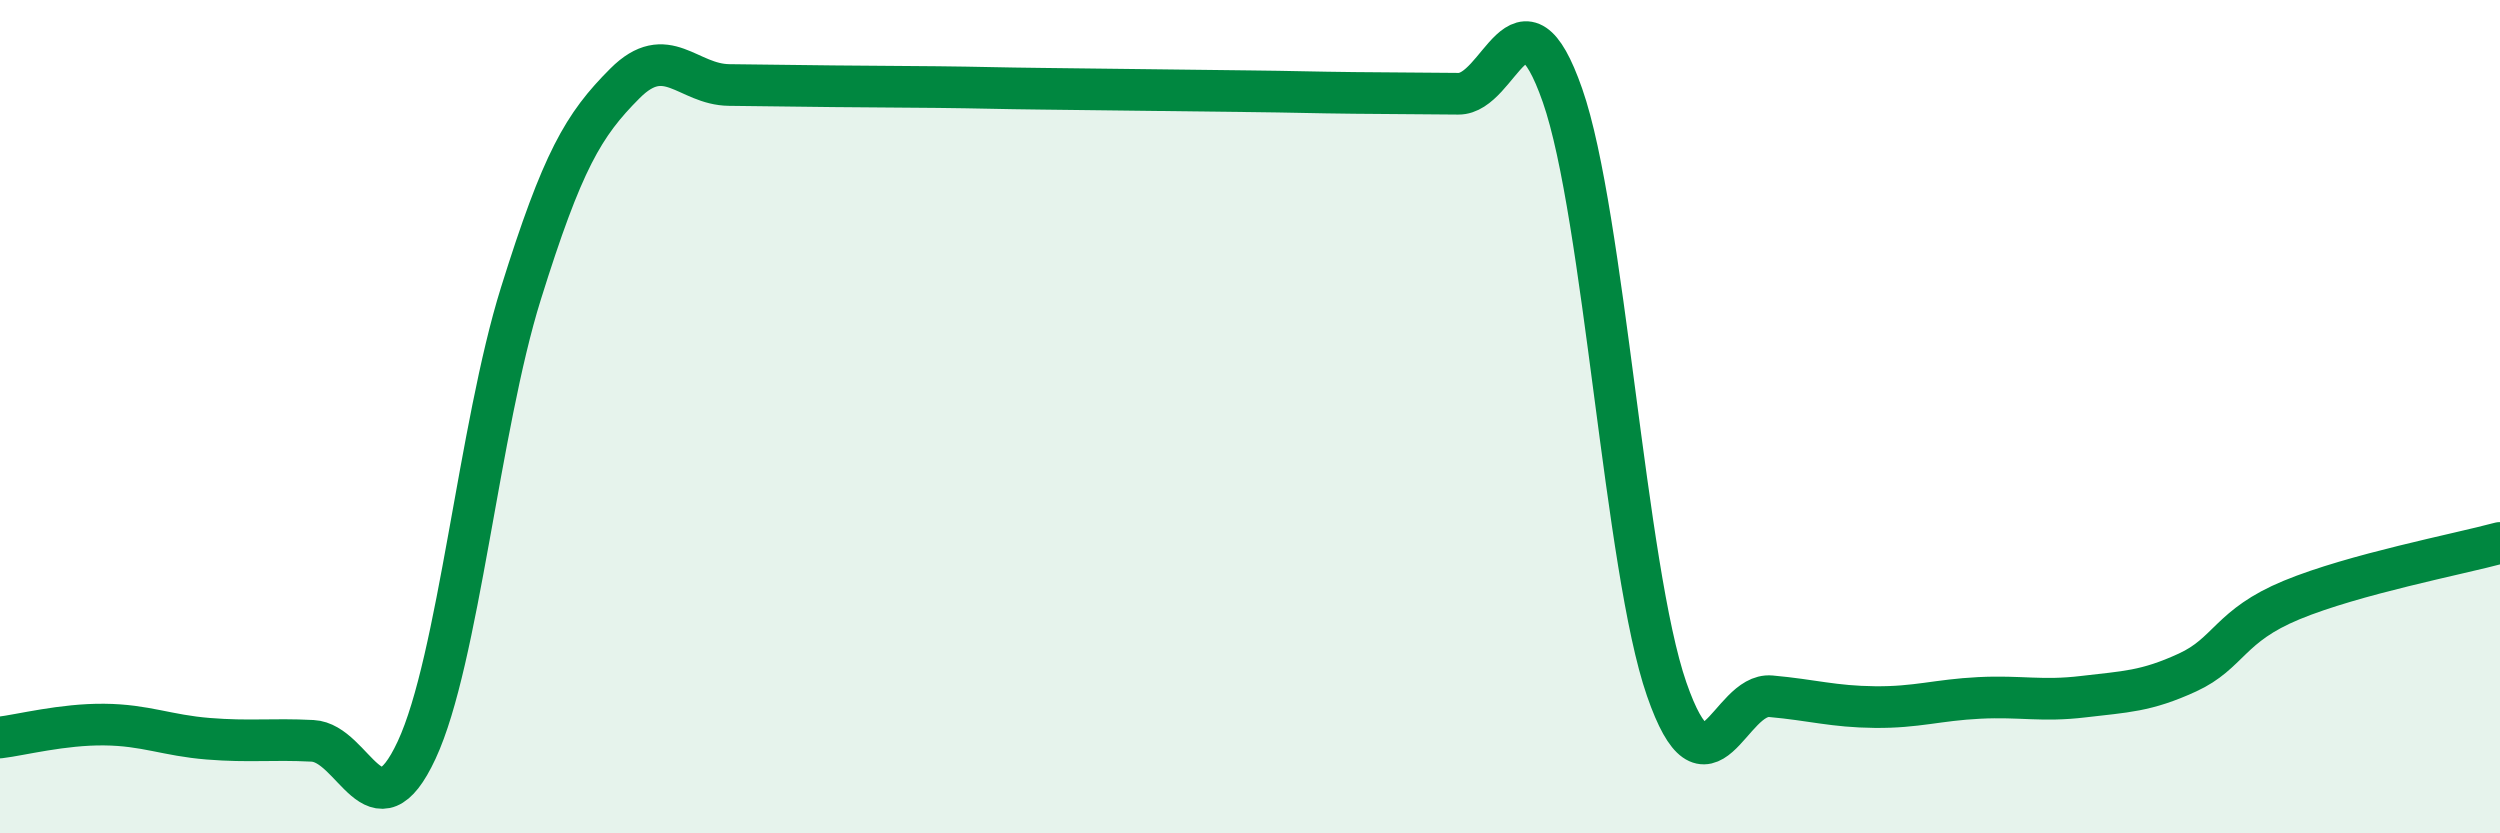
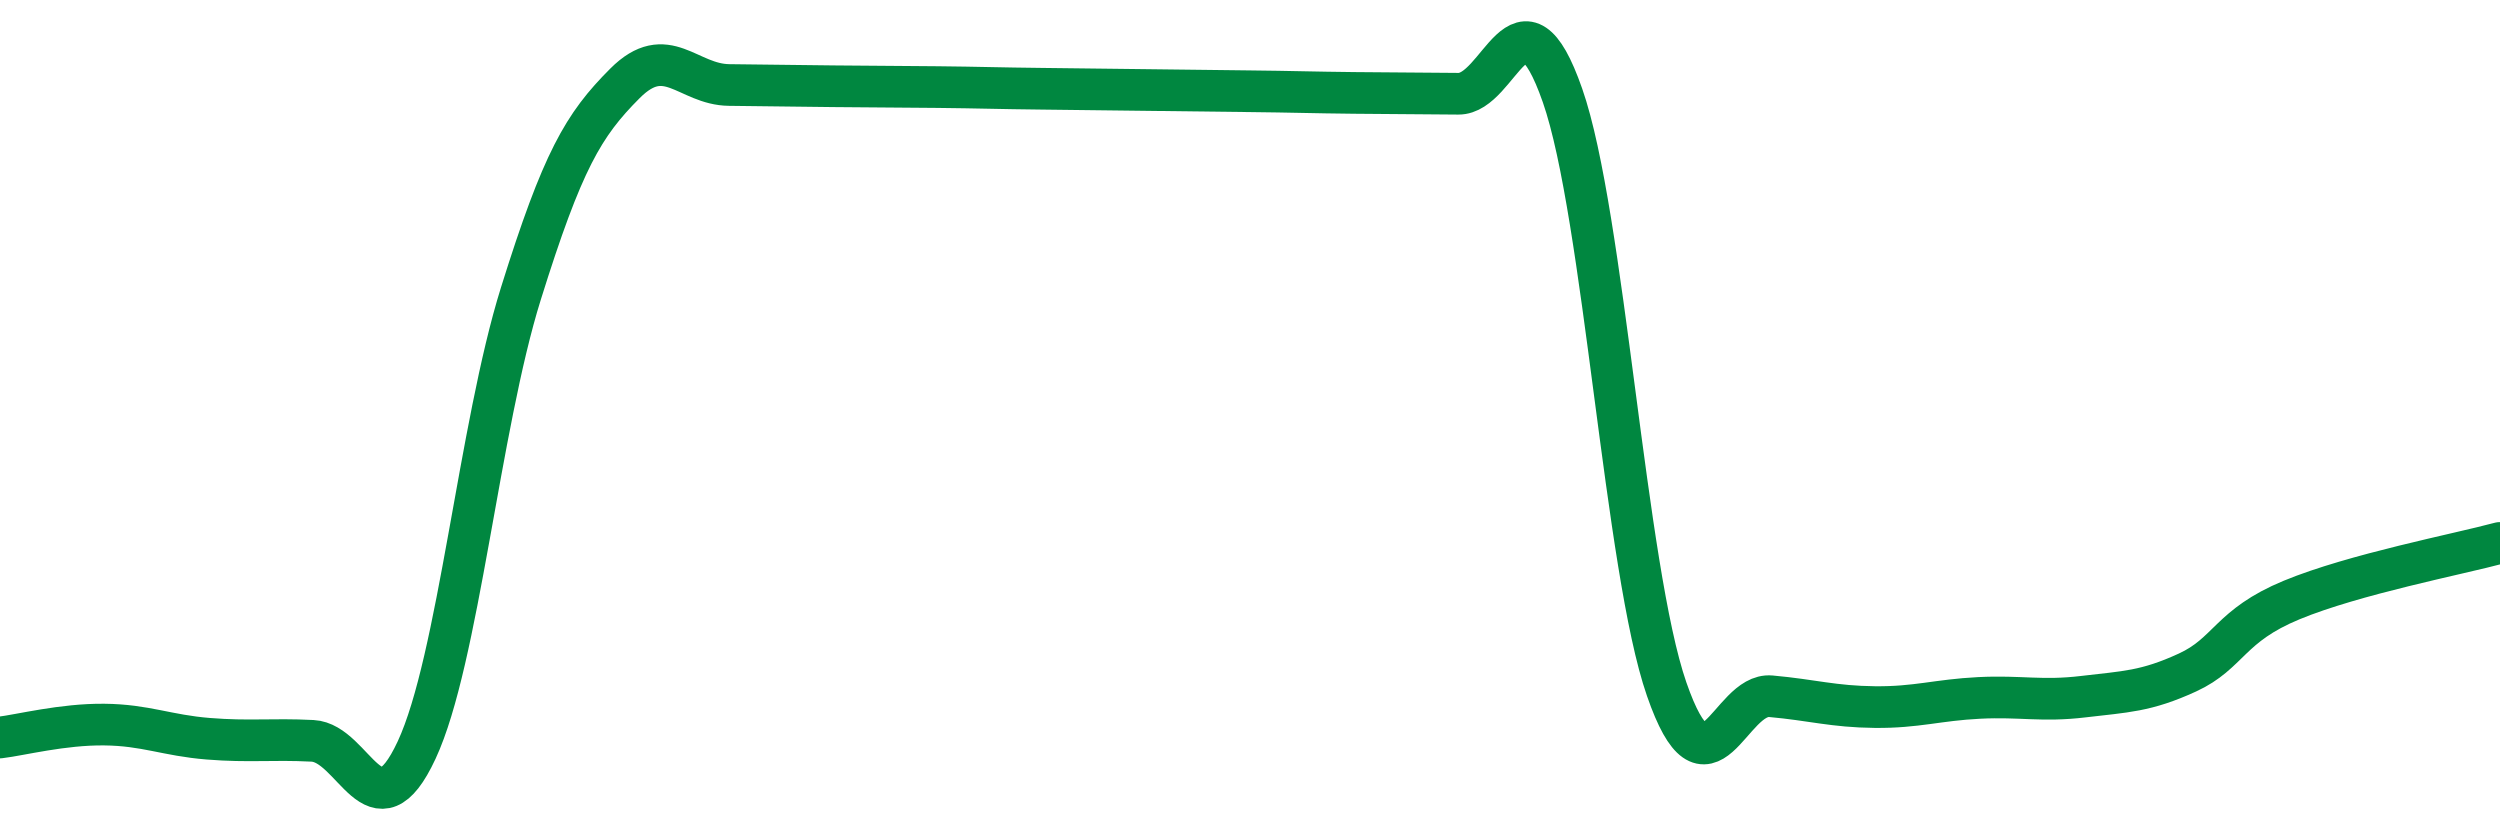
<svg xmlns="http://www.w3.org/2000/svg" width="60" height="20" viewBox="0 0 60 20">
-   <path d="M 0,17.7 C 0.5,17.64 1.5,17.38 2.5,17.39 C 3.5,17.4 4,17.65 5,17.73 C 6,17.81 6.5,17.73 7.5,17.78 C 8.5,17.83 9,20.15 10,18 C 11,15.85 11.5,10.25 12.5,7.05 C 13.5,3.85 14,3 15,2 C 16,1 16.5,2.03 17.5,2.04 C 18.5,2.05 19,2.06 20,2.07 C 21,2.08 21.5,2.08 22.5,2.09 C 23.5,2.1 24,2.12 25,2.13 C 26,2.14 26.5,2.15 27.5,2.16 C 28.5,2.17 29,2.18 30,2.19 C 31,2.2 31.5,2.22 32.5,2.23 C 33.5,2.24 34,2.24 35,2.25 C 36,2.26 36.5,-0.57 37.5,2.29 C 38.5,5.15 39,13.66 40,16.54 C 41,19.42 41.5,16.62 42.5,16.71 C 43.5,16.8 44,16.96 45,16.97 C 46,16.98 46.5,16.8 47.5,16.75 C 48.5,16.7 49,16.84 50,16.72 C 51,16.6 51.5,16.6 52.5,16.14 C 53.5,15.68 53.5,15.02 55,14.4 C 56.5,13.78 59,13.3 60,13.03L60 20L0 20Z" fill="#008740" opacity="0.1" stroke-linecap="round" stroke-linejoin="round" />
  <path d="M 0,17.7 C 0.5,17.64 1.5,17.38 2.5,17.39 C 3.5,17.4 4,17.65 5,17.73 C 6,17.81 6.5,17.73 7.5,17.78 C 8.5,17.83 9,20.15 10,18 C 11,15.85 11.5,10.25 12.5,7.05 C 13.5,3.85 14,3 15,2 C 16,1 16.5,2.03 17.5,2.04 C 18.5,2.05 19,2.06 20,2.07 C 21,2.08 21.5,2.08 22.5,2.09 C 23.5,2.1 24,2.12 25,2.13 C 26,2.14 26.5,2.15 27.5,2.16 C 28.5,2.17 29,2.18 30,2.19 C 31,2.2 31.5,2.22 32.5,2.23 C 33.5,2.24 34,2.24 35,2.25 C 36,2.26 36.5,-0.57 37.5,2.29 C 38.5,5.15 39,13.66 40,16.54 C 41,19.42 41.5,16.62 42.5,16.71 C 43.5,16.8 44,16.96 45,16.97 C 46,16.98 46.5,16.8 47.5,16.75 C 48.5,16.7 49,16.84 50,16.72 C 51,16.6 51.5,16.6 52.5,16.14 C 53.5,15.68 53.5,15.02 55,14.4 C 56.5,13.78 59,13.3 60,13.03" stroke="#008740" stroke-width="1" fill="none" stroke-linecap="round" stroke-linejoin="round" />
</svg>